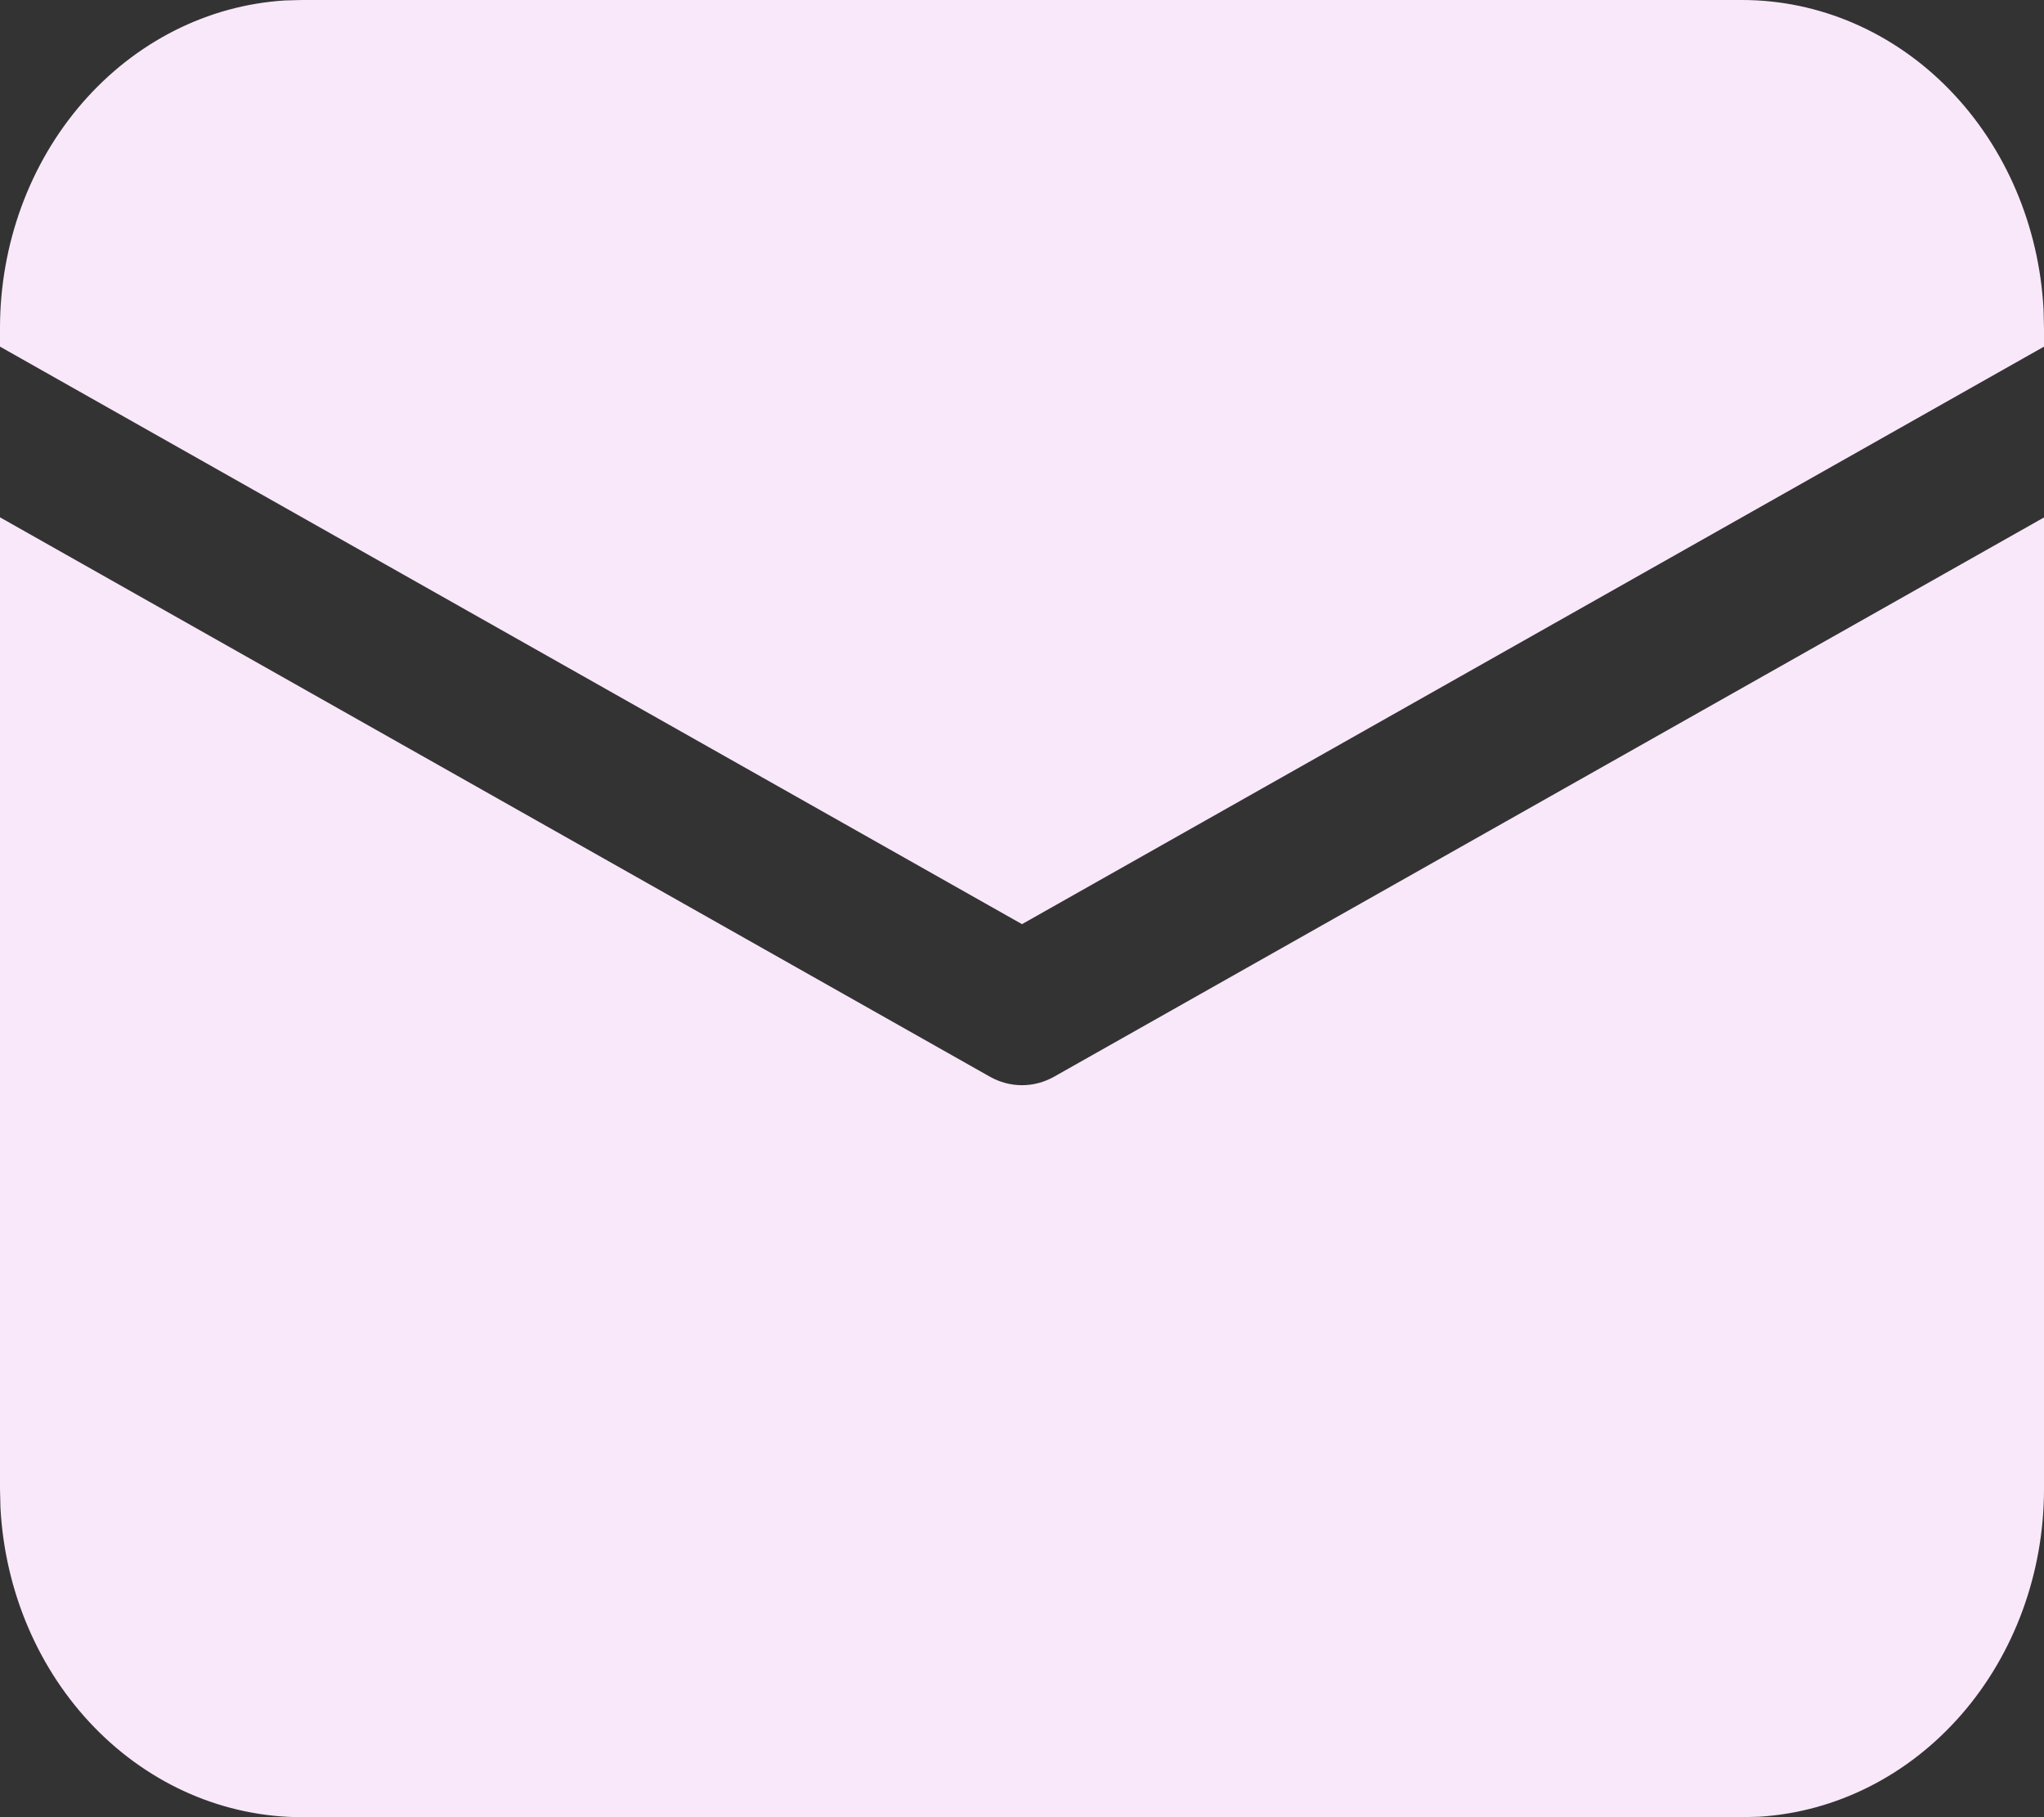
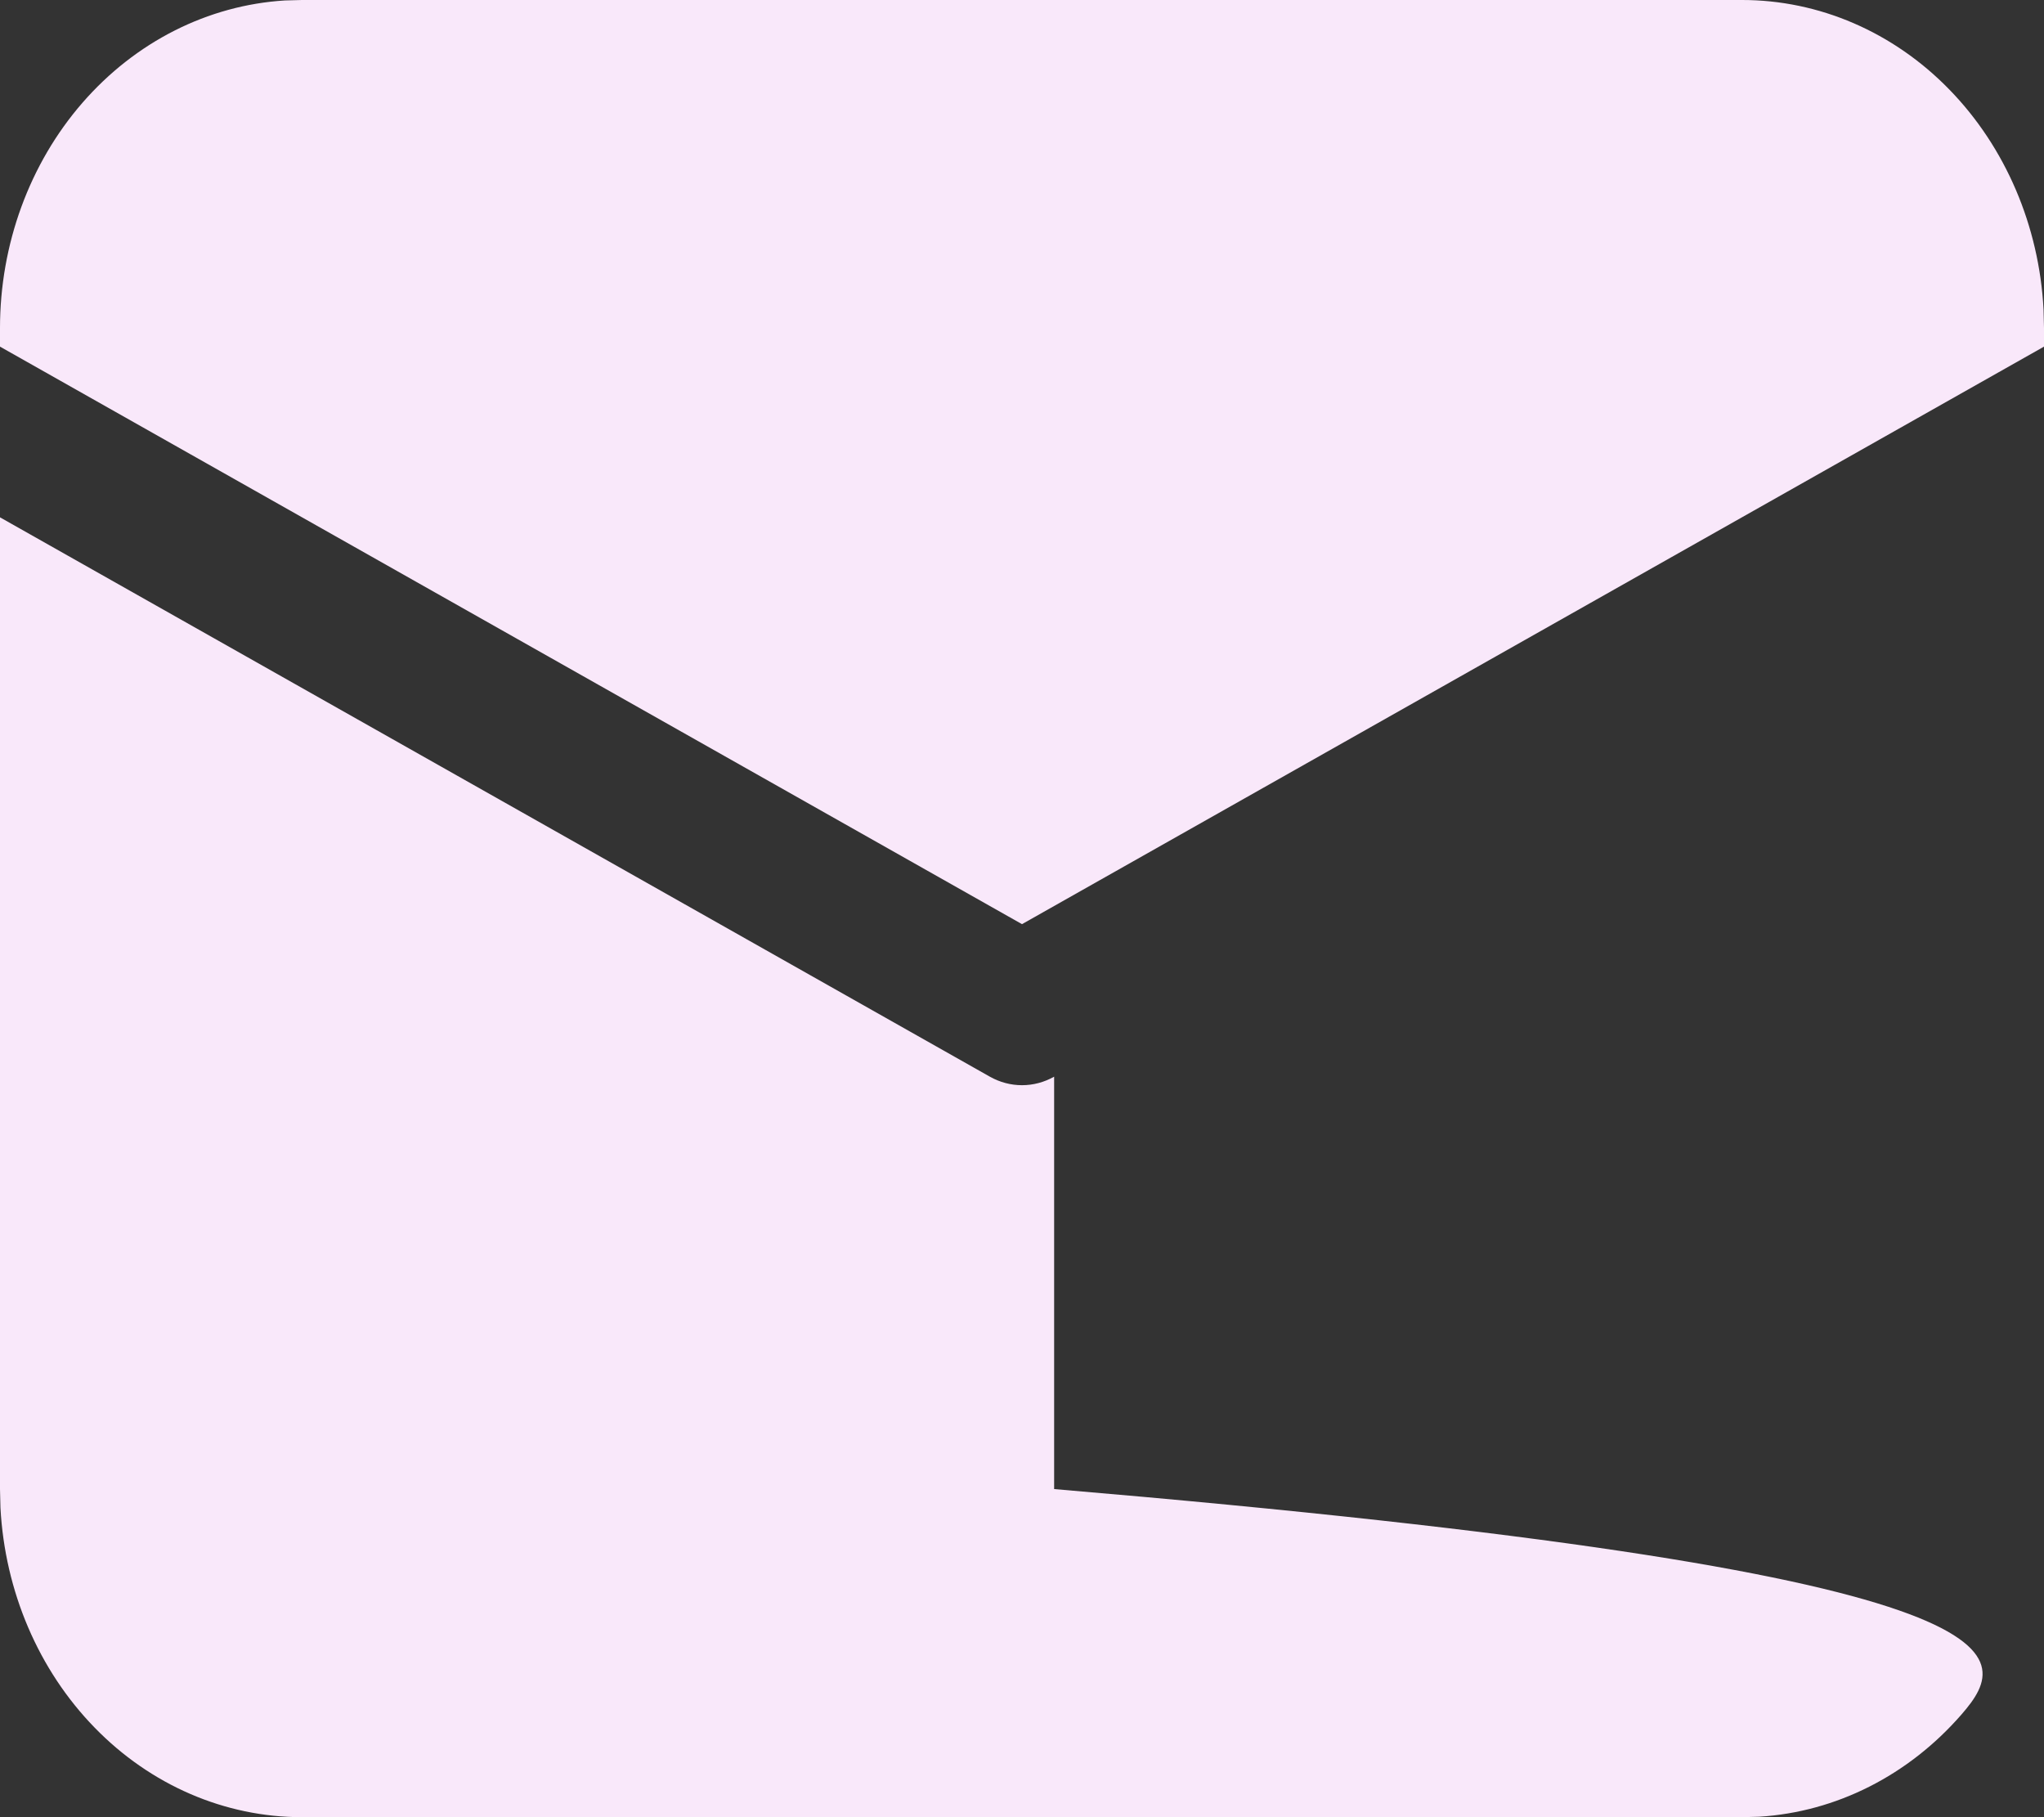
<svg xmlns="http://www.w3.org/2000/svg" width="18" height="16" viewBox="0 0 18 16" fill="none">
  <rect x="0" y="0" width="18" height="16" fill="#333333" stroke="none" />
-   <path d="M5.70697e-09 4.555L8.717 9.48C8.804 9.529 8.901 9.555 9 9.555C9.099 9.555 9.196 9.529 9.283 9.48L18 4.556V13.111C18 13.849 17.74 14.559 17.274 15.095C16.807 15.632 16.17 15.954 15.492 15.996L15.341 16H2.659C1.98 16 1.326 15.718 0.833 15.211C0.339 14.704 0.043 14.011 0.004 13.275L5.70697e-09 13.111V4.555ZM2.659 6.20017e-09H15.341C16.02 -4.83082e-05 16.674 0.282 17.167 0.789C17.661 1.296 17.957 1.989 17.996 2.725L18 2.889V3.052L9 8.137L5.70697e-09 3.052V2.889C-4.44655e-05 2.151 0.26 1.441 0.726 0.905C1.193 0.368 1.83 0.046 2.509 0.004L2.659 6.20017e-09H15.341H2.659Z" fill="#F9E8FA" />
+   <path d="M5.70697e-09 4.555L8.717 9.48C8.804 9.529 8.901 9.555 9 9.555C9.099 9.555 9.196 9.529 9.283 9.48V13.111C18 13.849 17.74 14.559 17.274 15.095C16.807 15.632 16.17 15.954 15.492 15.996L15.341 16H2.659C1.98 16 1.326 15.718 0.833 15.211C0.339 14.704 0.043 14.011 0.004 13.275L5.70697e-09 13.111V4.555ZM2.659 6.20017e-09H15.341C16.02 -4.83082e-05 16.674 0.282 17.167 0.789C17.661 1.296 17.957 1.989 17.996 2.725L18 2.889V3.052L9 8.137L5.70697e-09 3.052V2.889C-4.44655e-05 2.151 0.26 1.441 0.726 0.905C1.193 0.368 1.83 0.046 2.509 0.004L2.659 6.20017e-09H15.341H2.659Z" fill="#F9E8FA" />
</svg>